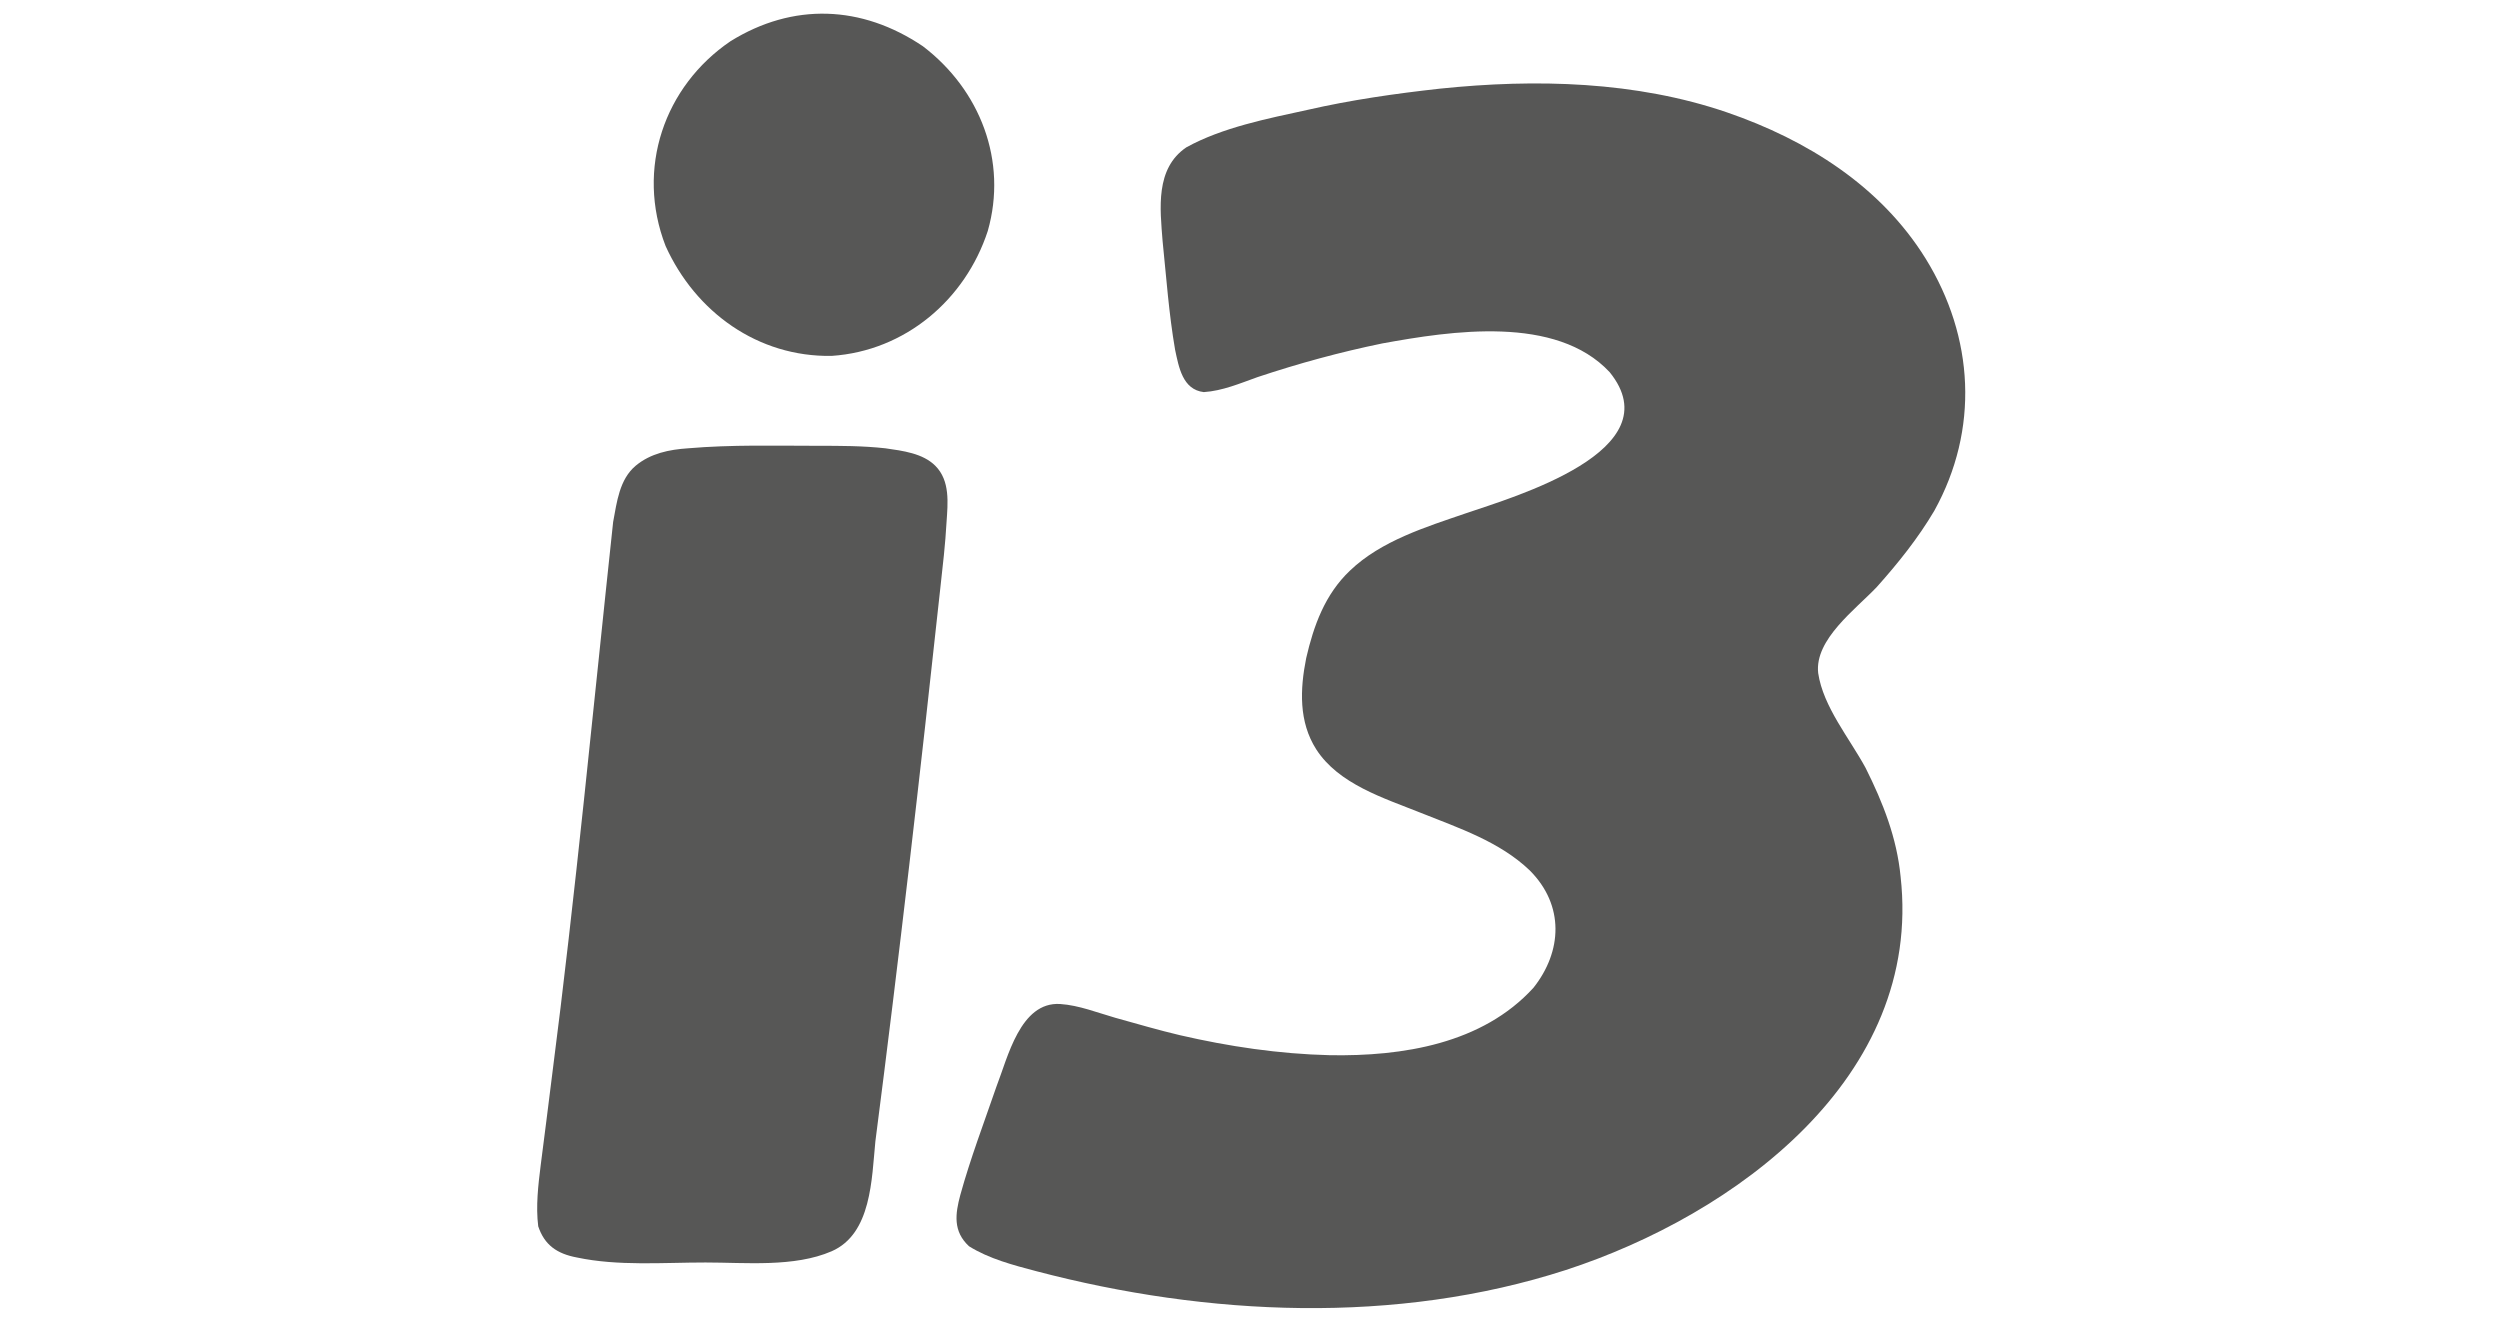
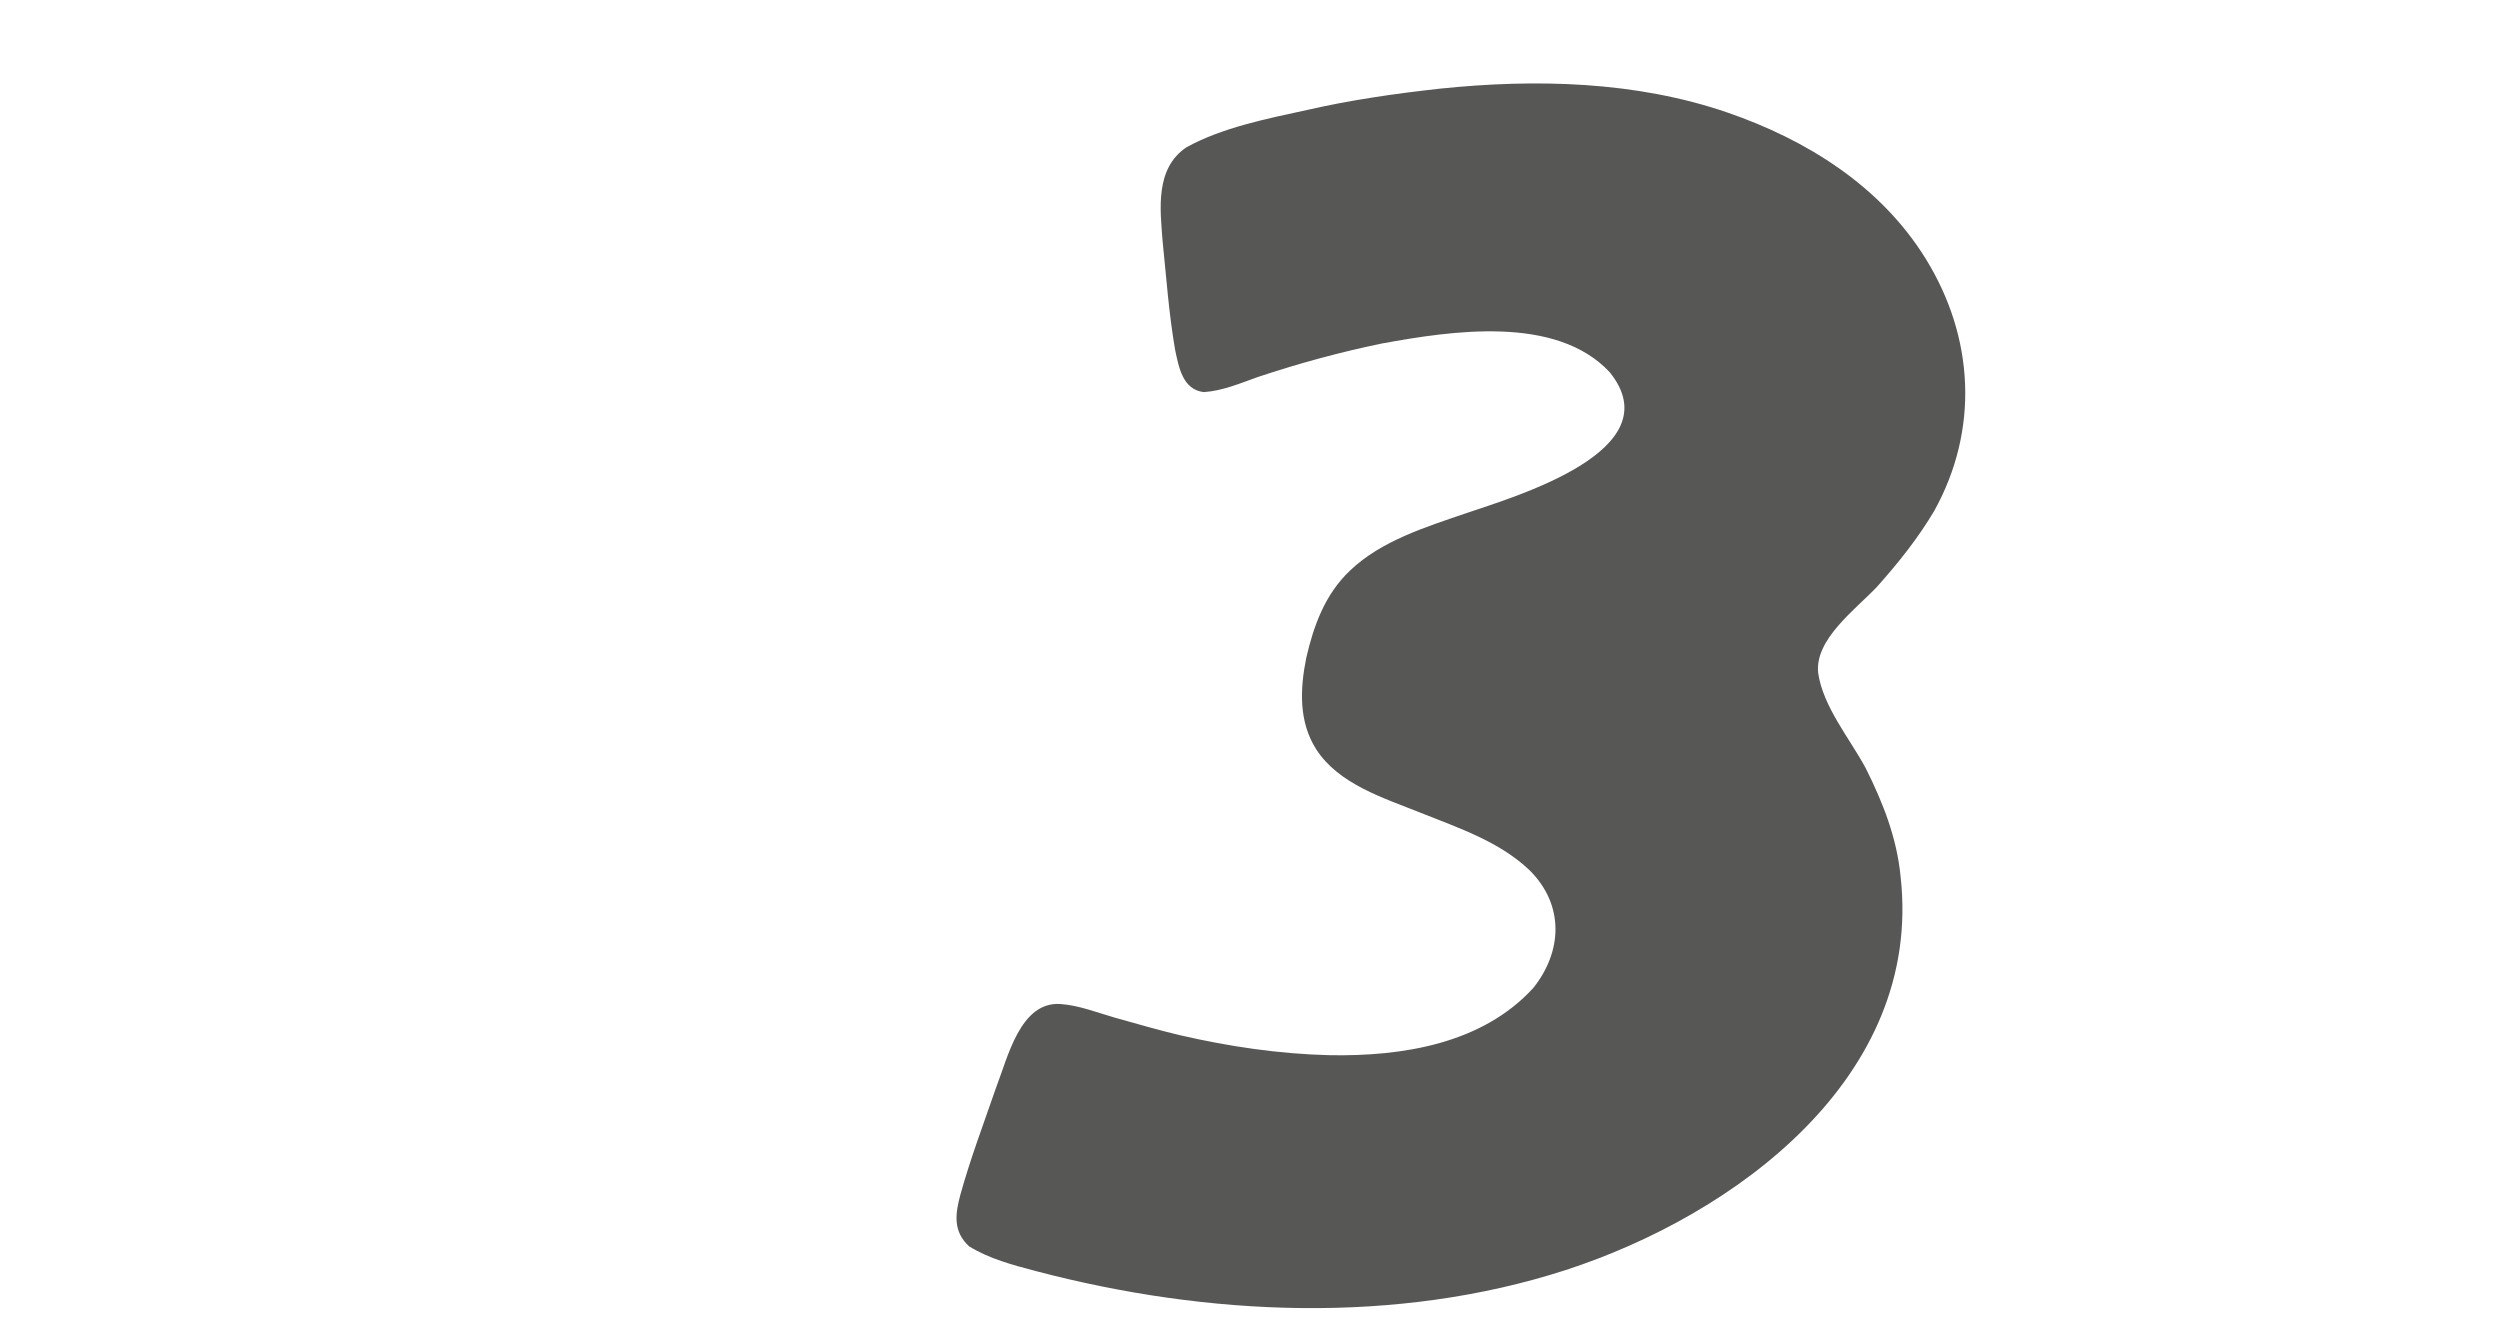
<svg xmlns="http://www.w3.org/2000/svg" version="1.1" id="Capa_1" x="0px" y="0px" width="200.2px" height="105.9px" viewBox="0 0 200.2 105.9" style="enable-background:new 0 0 200.2 105.9;" xml:space="preserve">
  <style type="text/css">
	.st0{fill:#575756;}
</style>
-   <path class="st0" d="M43.3,93.3c-0.2,1.6-0.4,3.3-0.2,4.9c0.5,1.5,1.5,2.2,3.1,2.5c3.3,0.7,6.9,0.4,10.3,0.4c3.2,0,7.1,0.4,10.1-0.9  c3.2-1.4,3.2-5.8,3.5-8.8c1.9-14.7,3.6-29.5,5.2-44.3c0.2-1.8,0.4-3.5,0.5-5.3c0.1-1.5,0.3-3.3-0.9-4.5c-1-1-2.6-1.2-4-1.4  c-1.8-0.2-3.6-0.2-5.4-0.2c-3.4,0-6.9-0.1-10.4,0.2c-1.5,0.1-3,0.4-4.2,1.4c-1.3,1.1-1.5,2.9-1.8,4.5c-1.6,14.9-3,29.7-4.9,44.4  C43.9,88.6,43.6,91,43.3,93.3C43.3,93.6,43.3,93,43.3,93.3" />
-   <path class="st0" d="M53.3,19.7c2.4,5.3,7.4,8.9,13.3,8.8c5.9-0.4,10.7-4.5,12.5-10c1.6-5.6-0.6-11.3-5.2-14.8  C69,0.4,63.5,0.2,58.5,3.3C53.2,6.9,50.9,13.5,53.3,19.7C53.4,19.9,53.2,19.5,53.3,19.7" />
  <path class="st0" d="M83,101.8c13.7,3.6,28.8,4.3,42.4-0.1c13.5-4.4,28.6-15.4,26.8-31.5c-0.3-3.1-1.4-5.9-2.8-8.7  c-1.3-2.4-3.4-4.9-3.8-7.6c-0.3-2.7,3-5.1,4.7-6.9c1.7-1.9,3.3-3.9,4.6-6.1c3.6-6.5,3.2-13.9-0.7-20.2c-3.6-5.8-9.5-9.5-15.9-11.7  c-7.3-2.5-15.3-2.7-23-1.9c-3.6,0.4-7.1,0.9-10.6,1.7c-3.2,0.7-6.8,1.4-9.7,3c-2.5,1.7-2.1,4.9-1.9,7.5c0.3,2.9,0.5,5.8,1,8.7  c0.3,1.4,0.6,3.2,2.3,3.4c1.5-0.1,2.9-0.7,4.3-1.2c3.3-1.1,6.6-2,10-2.7c5.5-1,13.9-2.3,18.2,2.3c5.1,6.3-7.7,10-11.5,11.3  c-3.2,1.1-6.8,2.2-9.3,4.6c-2,1.9-2.9,4.4-3.5,7c-0.5,2.5-0.6,5.1,0.8,7.3c1.8,2.8,5.4,3.9,8.4,5.1s6.3,2.3,8.7,4.6  c2.8,2.8,2.6,6.5,0.3,9.4c-4.1,4.5-10.5,5.5-16.3,5.4c-4.1-0.1-8.1-0.7-12-1.6c-1.7-0.4-3.4-0.9-5.2-1.4c-1.4-0.4-2.9-1-4.4-1.1  c-3.2-0.2-4.2,4.3-5.1,6.6c-1,2.9-2.1,5.8-2.9,8.7c-0.4,1.5-0.6,2.9,0.7,4.1C79.2,100.8,81.1,101.3,83,101.8  C83.3,101.9,82.7,101.7,83,101.8" />
</svg>